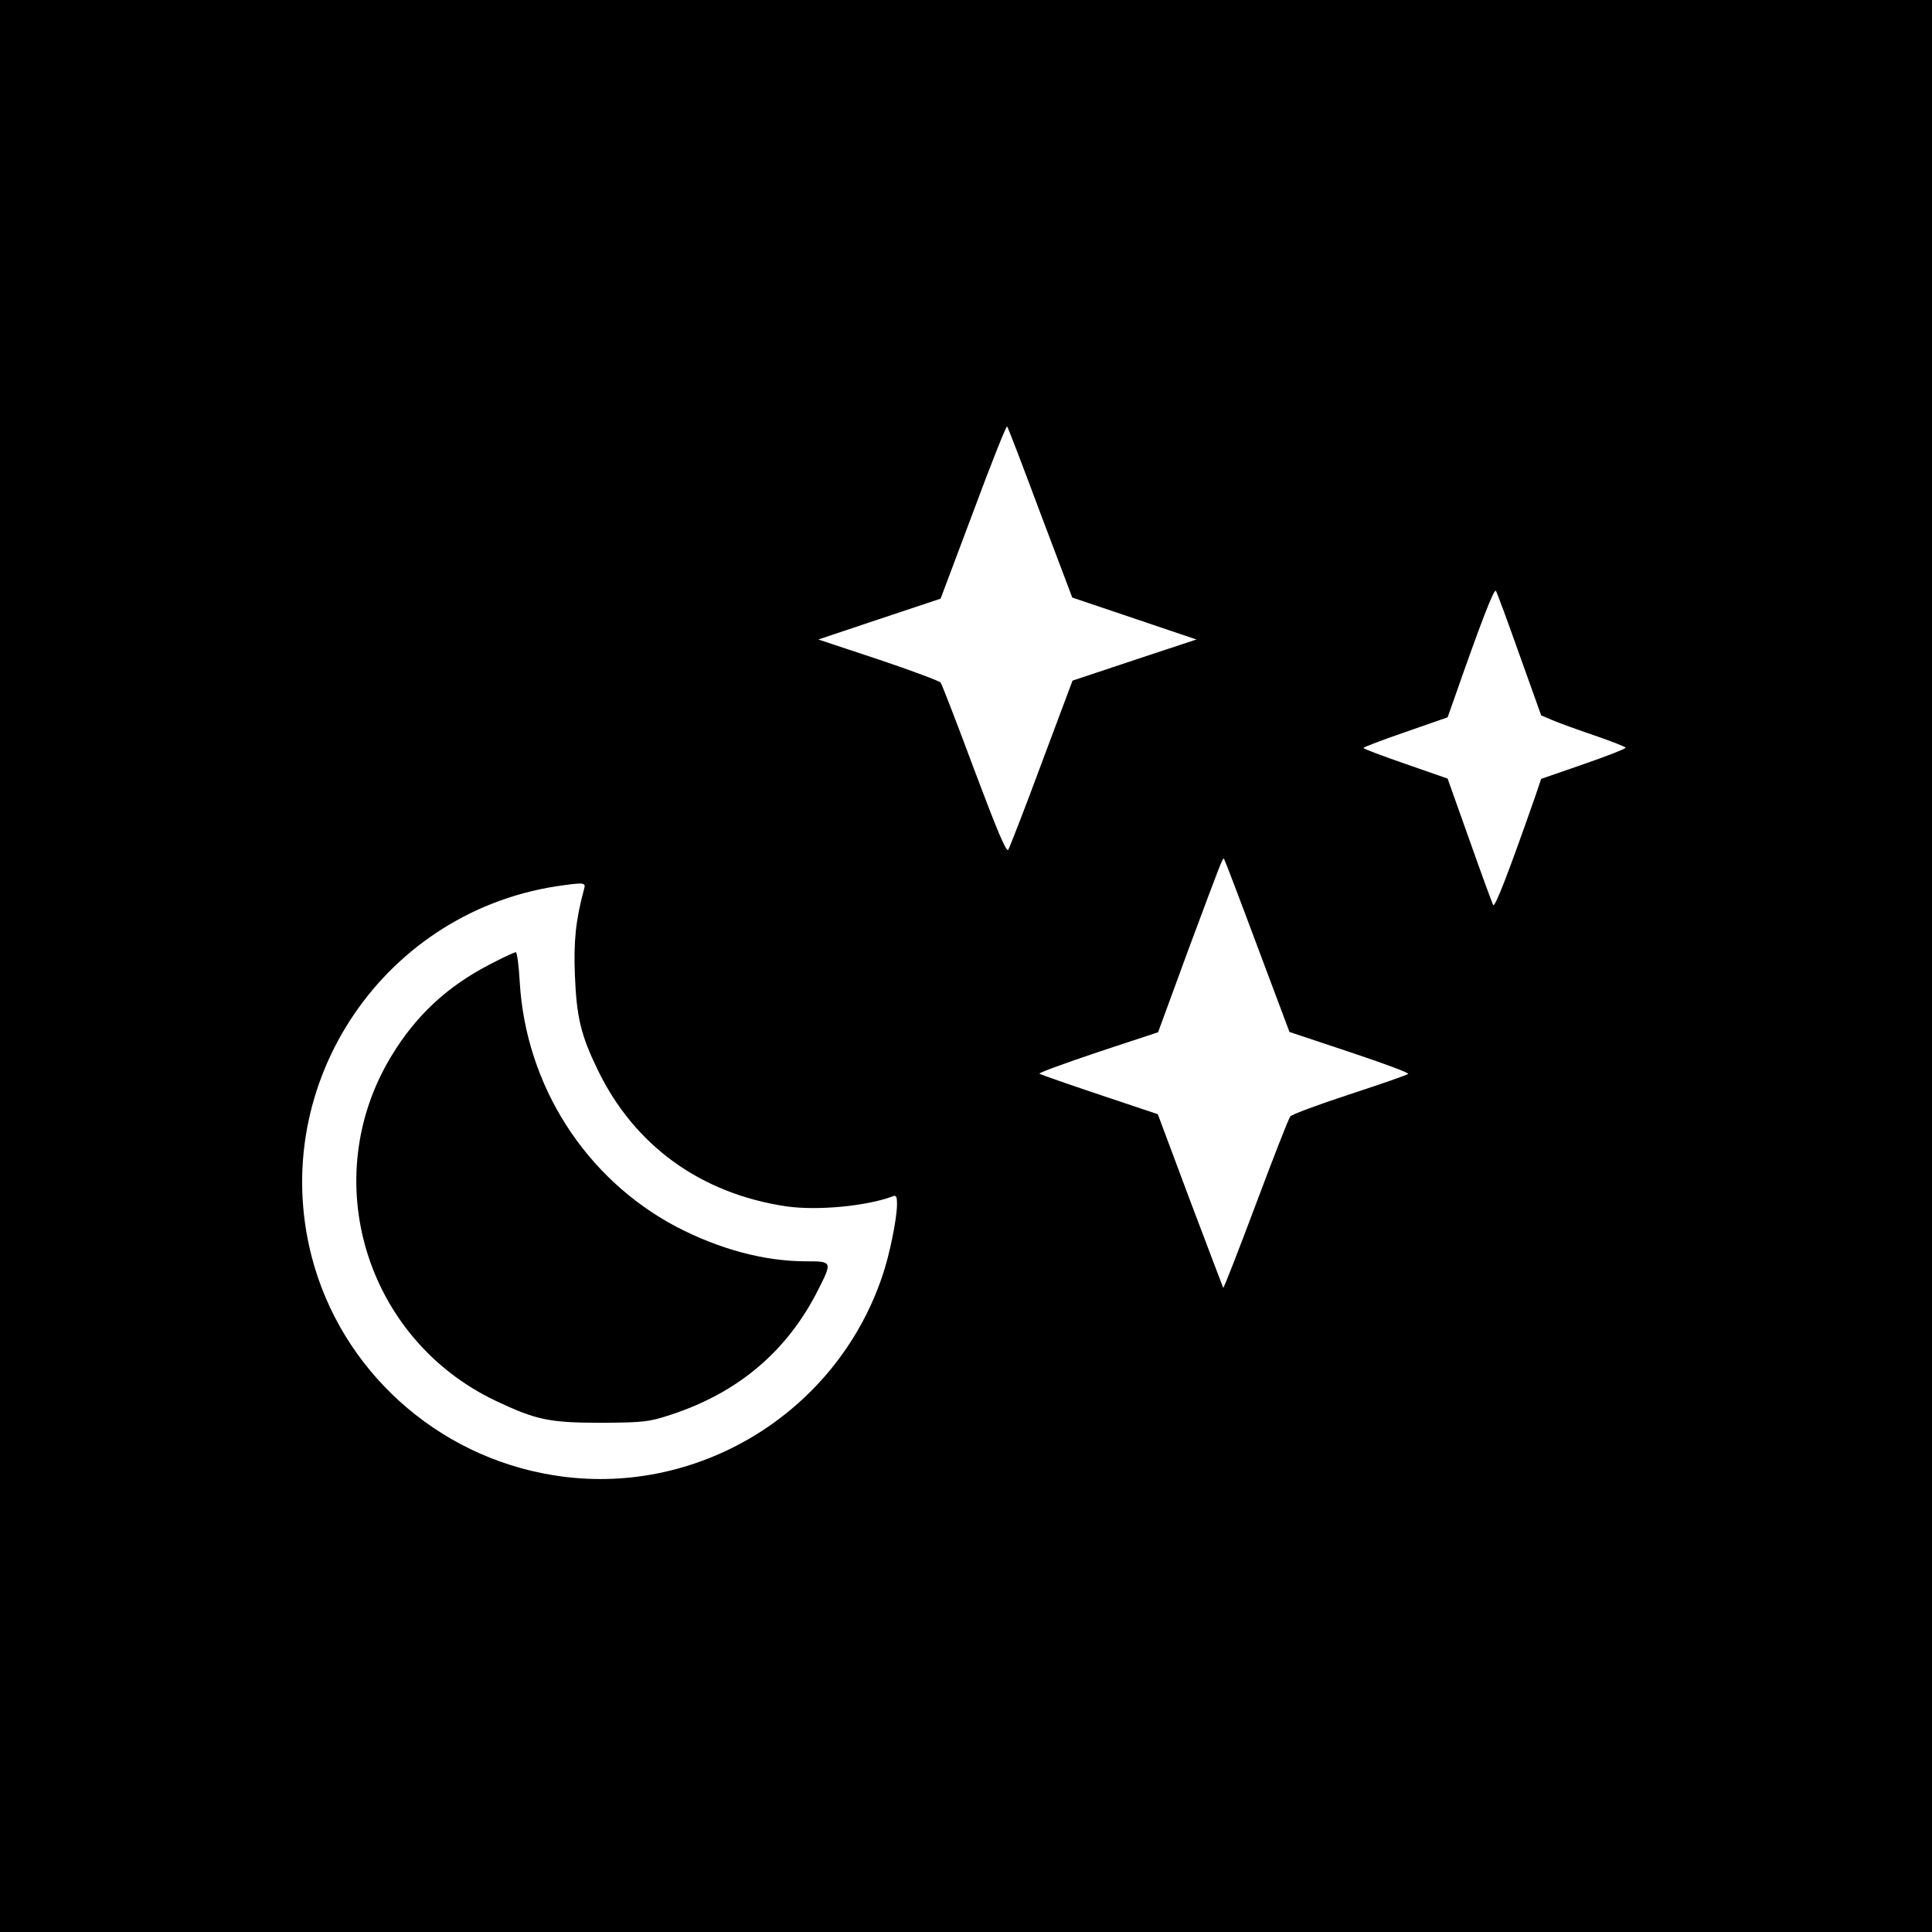
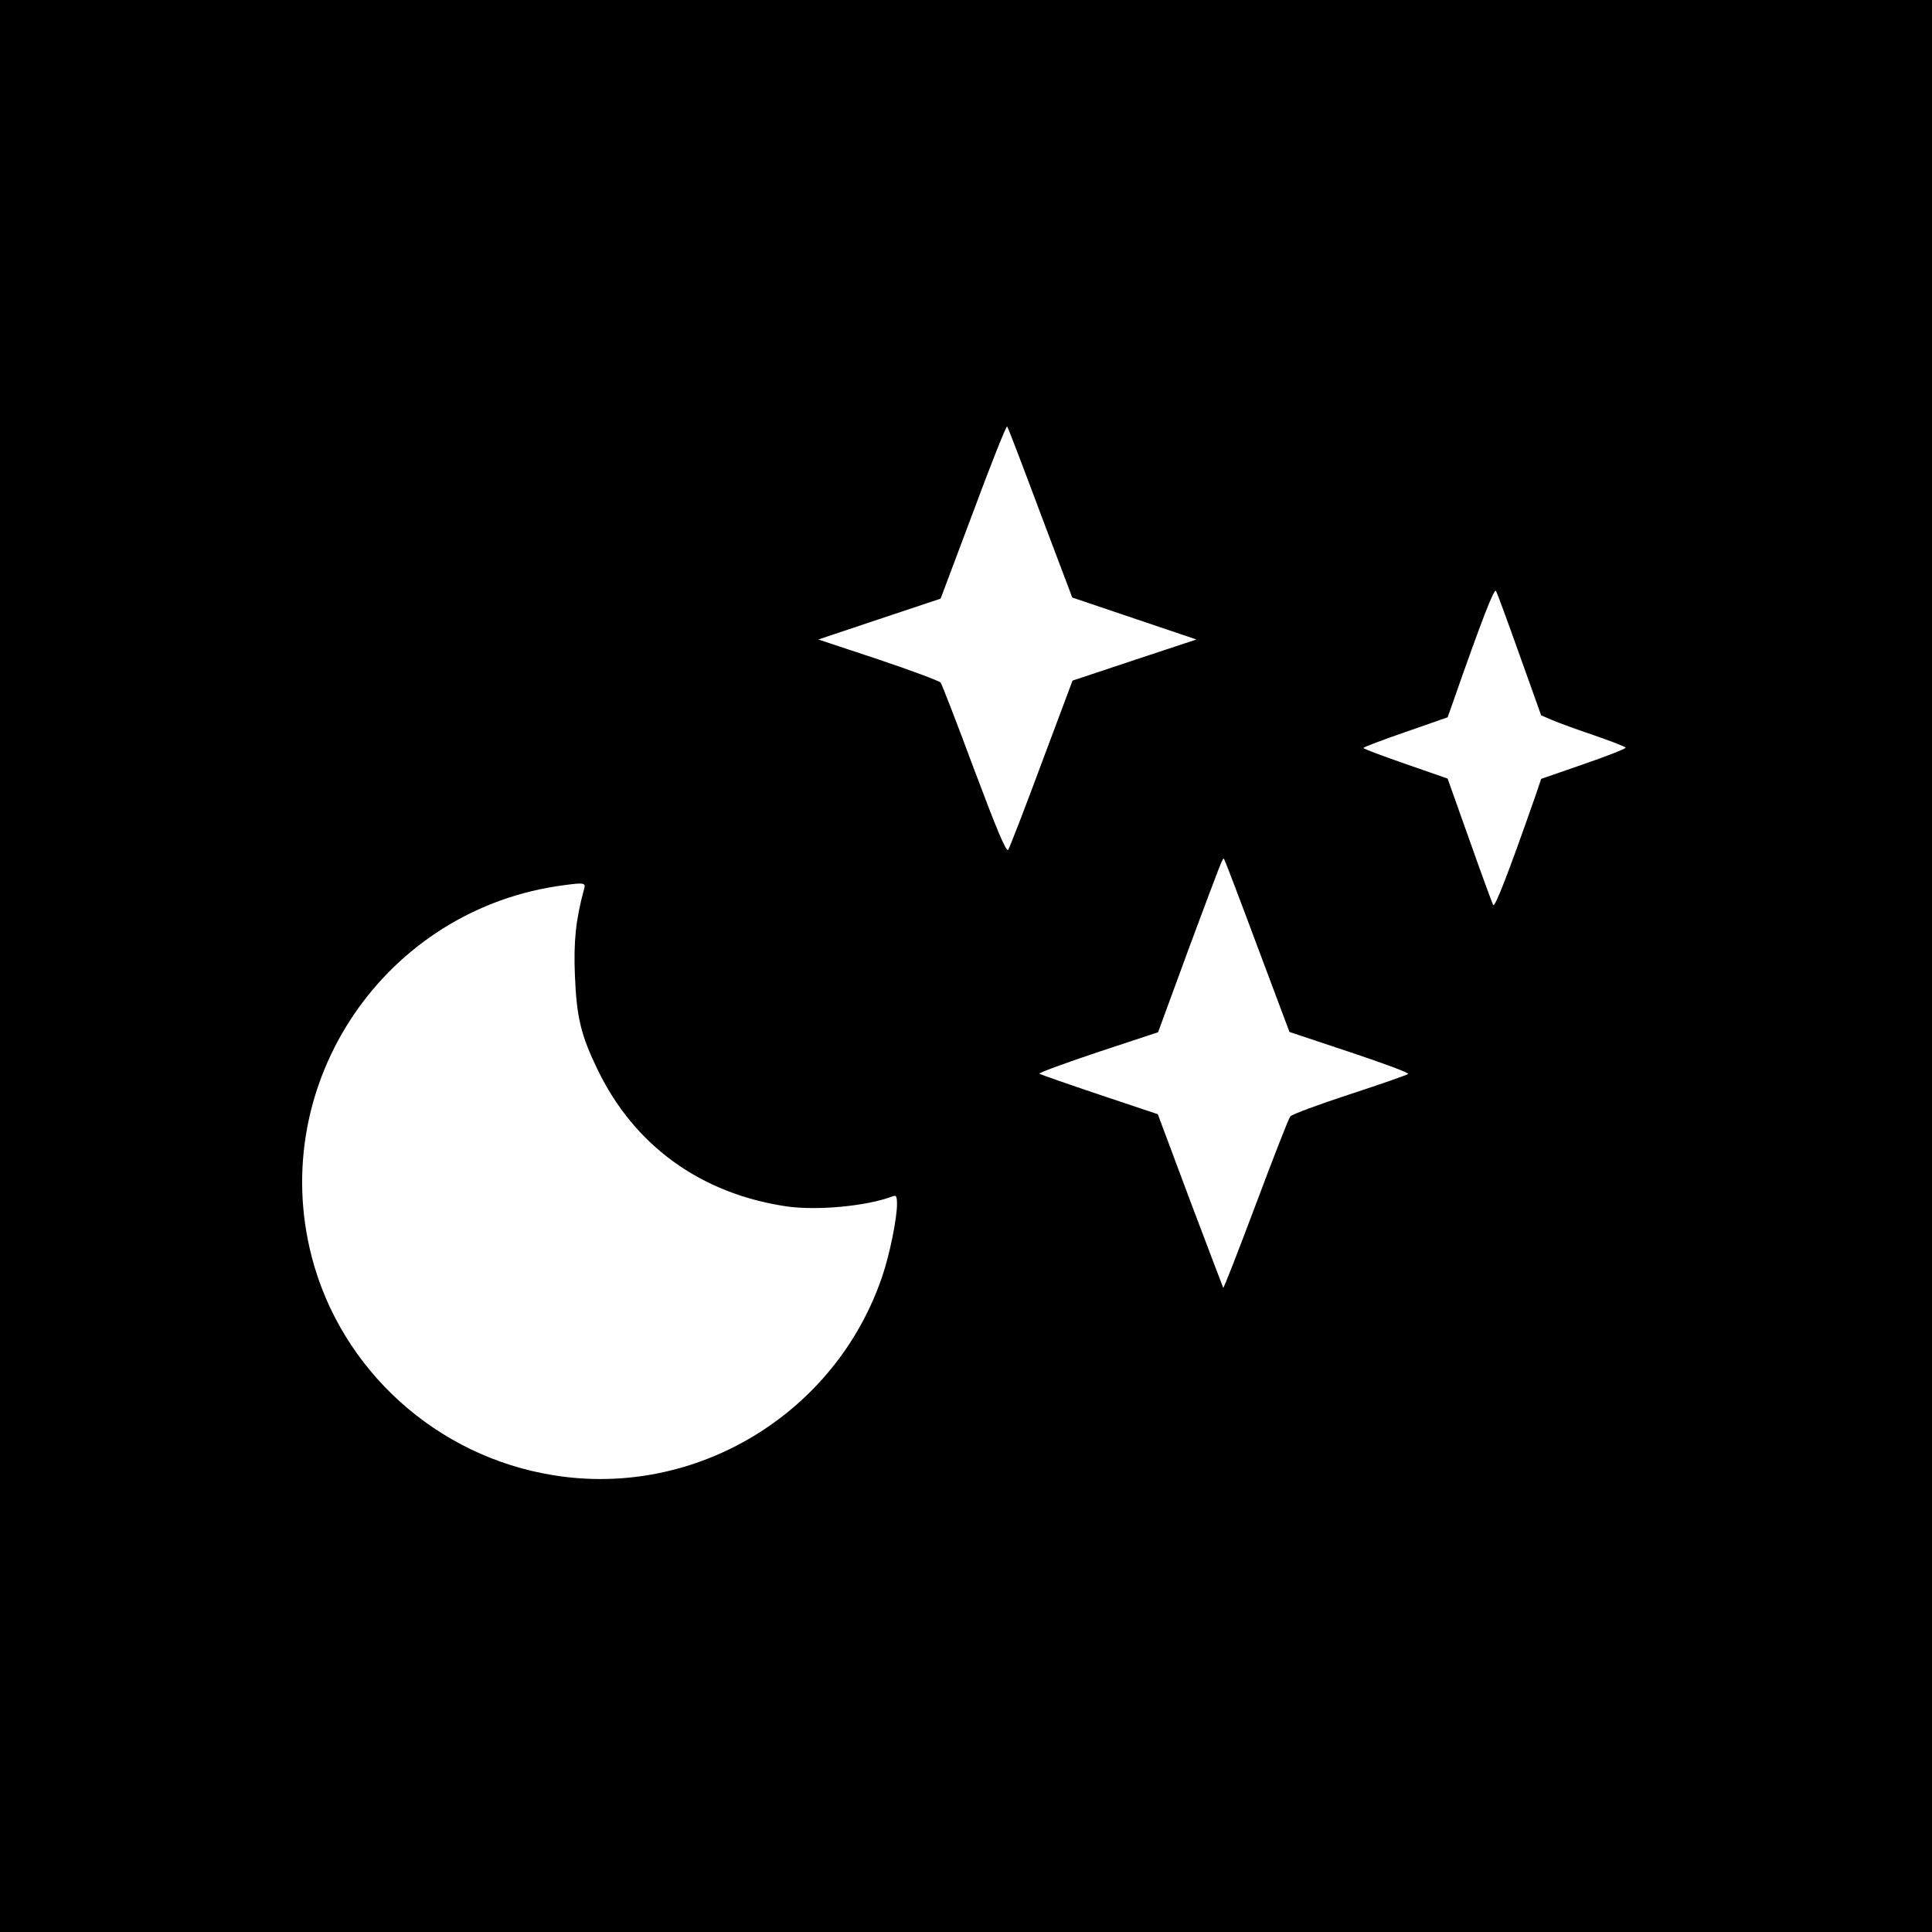
<svg xmlns="http://www.w3.org/2000/svg" version="1.0" width="700pt" height="700pt" viewBox="0 0 700 700" preserveAspectRatio="xMidYMid meet">
  <g transform="translate(0,700) scale(0.1,-0.1)" fill="#000000" stroke="none">
    <path d="M0 3500 l0 -3500 3500 0 3500 0 0 3500 0 3500 -3500 0 -3500 0 0 -3500z m3769 1642 l116 -307 225 -76 225 -76 -224 -74 -225 -75 -112 -299 c-61 -165 -116 -306 -121 -314 -7 -10 -41 72 -123 290 -62 167 -117 309 -122 316 -5 6 -107 44 -226 84 l-217 72 221 74 222 74 118 314 c64 173 120 313 123 310 3 -3 57 -144 120 -313z m1737 -516 l78 -218 40 -17 c23 -10 92 -35 154 -56 61 -21 112 -41 112 -44 0 -4 -69 -31 -153 -60 l-153 -53 -21 -62 c-100 -286 -147 -406 -153 -395 -4 8 -43 114 -86 236 l-79 222 -152 53 c-84 29 -153 55 -153 58 0 3 69 29 153 58 l152 53 22 62 c101 289 147 407 153 396 5 -8 43 -112 86 -233z m-951 -1053 l117 -312 219 -73 c120 -40 215 -75 211 -79 -4 -4 -99 -37 -212 -74 -113 -37 -210 -73 -215 -80 -6 -7 -62 -151 -125 -319 -63 -168 -116 -304 -118 -302 -1 2 -55 144 -120 316 l-117 313 -212 71 c-116 39 -214 73 -217 76 -3 3 93 38 212 78 l218 72 113 308 c119 319 121 325 126 320 2 -2 56 -143 120 -315z m-2439 205 c-30 -111 -38 -189 -33 -312 6 -152 22 -217 82 -341 133 -276 374 -450 685 -496 112 -16 290 1 383 36 14 6 17 1 17 -28 0 -52 -27 -185 -54 -263 -169 -497 -676 -803 -1191 -719 -424 68 -770 382 -876 793 -162 630 268 1262 916 1345 73 10 78 8 71 -15z" />
-     <path d="M1777 3507 c-156 -80 -271 -187 -360 -335 -268 -444 -93 -1022 378 -1247 148 -70 195 -80 385 -80 153 1 171 3 250 29 245 80 423 231 535 454 51 101 50 102 -44 102 -152 0 -315 44 -472 126 -328 174 -544 511 -566 887 -3 59 -10 107 -14 107 -5 0 -46 -19 -92 -43z" />
  </g>
</svg>